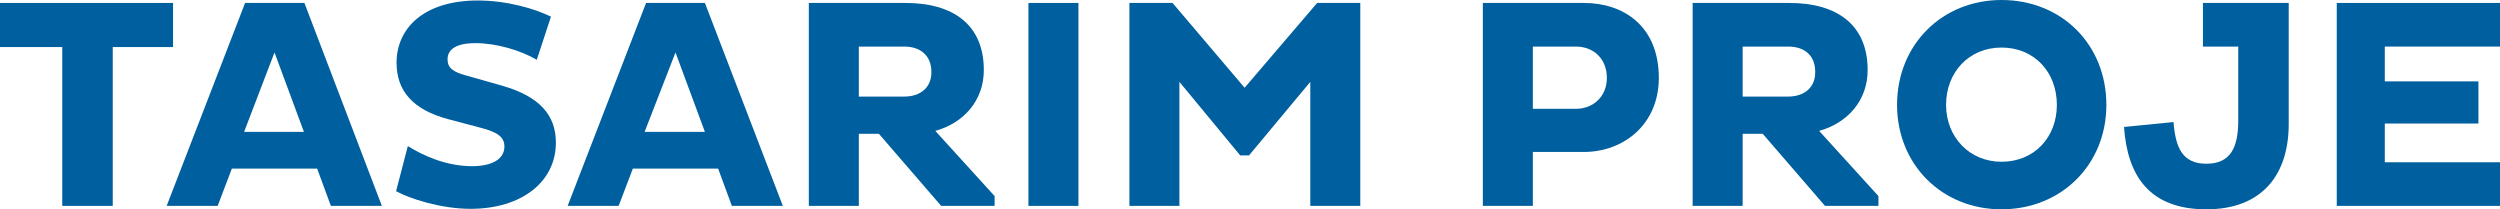
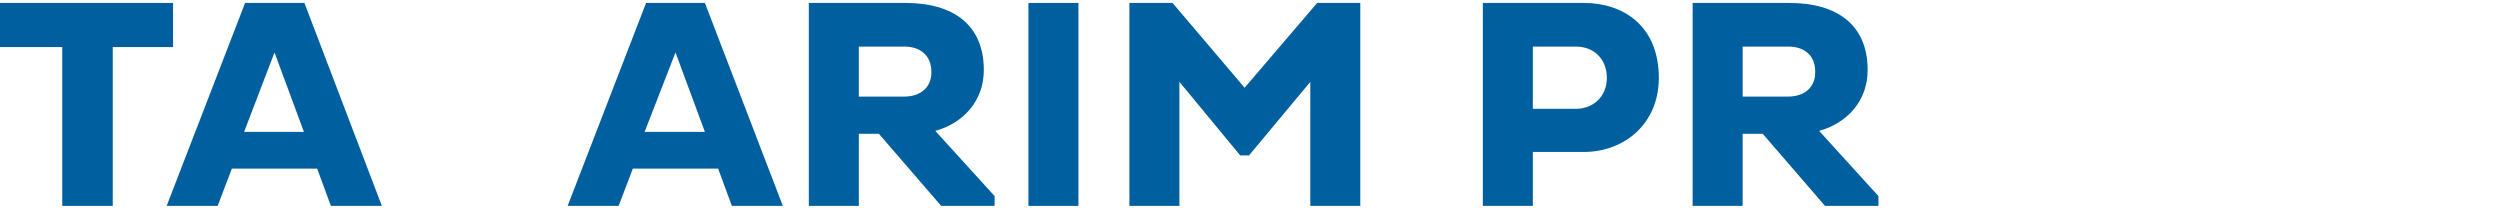
<svg xmlns="http://www.w3.org/2000/svg" version="1.1" id="Layer_1" x="0px" y="0px" viewBox="0 0 510 42.7" style="enable-background:new 0 0 510 42.7;" xml:space="preserve">
  <style type="text/css">
	.st0{fill:#005F9E;}
</style>
  <g>
-     <path class="st0" d="M102.5,17.5l-7.4-2.1c-2.6-0.7-3.8-1.5-3.8-3.3c0-2,1.7-3.3,5.7-3.3c4.3,0,9.3,1.5,12.5,3.4l2.9-8.8   c-3.2-1.6-9-3.3-14.9-3.3c-11.1,0-16.6,5.7-16.6,12.7c0,5.8,3.4,9.6,10.5,11.5l6.8,1.8c3.4,0.9,4.7,1.9,4.7,3.8c0,2.6-2.6,4-6.6,4   c-5.2,0-9.9-2.1-13.1-4.1L80.8,39c2.7,1.5,9.1,3.6,15.2,3.6c10.4,0,17.4-5.5,17.4-13.5C113.4,23.5,110.1,19.7,102.5,17.5" />
    <path class="st0" d="M131.8,0.6l-16,41.4h10.4l2.9-7.6h17.4l2.8,7.6h10.4L143.8,0.6H131.8z M131.5,26.9l6.3-16.2l6,16.2H131.5z" />
    <path class="st0" d="M200.7,14.3c0-9.3-6.3-13.7-16-13.7H165V42h10.2V27.3h4.1L192,42h10.9v-2l-12.1-13.3   C196.6,25.1,200.7,20.5,200.7,14.3 M184.5,19.7h-9.3V9.5h9.3c3.3,0,5.5,1.9,5.5,5.1C190.1,17.7,187.9,19.7,184.5,19.7" />
    <rect x="209.8" y="0.6" class="st0" width="10.2" height="41.4" />
    <polygon class="st0" points="253.9,17.9 239.2,0.6 230.4,0.6 230.4,42 240.6,42 240.6,16.7 253,31.7 254.8,31.7 267.3,16.7    267.3,42 277.5,42 277.5,0.6 268.7,0.6  " />
    <path class="st0" d="M323.1,0.6h-20.6V42h10.2v-11h10.4c8.2,0,15.3-5.7,15.3-15.1C338.4,5.4,331.3,0.6,323.1,0.6 M321.5,22.2h-8.8   V9.5h8.8c3.5,0,6.3,2.4,6.3,6.4C327.8,19.7,325,22.2,321.5,22.2" />
    <path class="st0" d="M381,14.3c0-9.3-6.3-13.7-16-13.7h-19.7V42h10.2V27.3h4.1L372.3,42h10.9v-2l-12.1-13.3   C376.9,25.1,381,20.5,381,14.3 M364.8,19.7h-9.3V9.5h9.3c3.4,0,5.5,1.9,5.5,5.1C370.4,17.7,368.2,19.7,364.8,19.7" />
-     <path class="st0" d="M408.3,0c-12.1,0-21.3,9.1-21.3,21.4c0,12.1,9.1,21.3,21.3,21.3c12.2,0,21.4-9.1,21.4-21.3   C429.7,9.1,420.6,0,408.3,0 M408.3,33C401.8,33,397,28,397,21.4c0-6.7,4.7-11.7,11.3-11.7c6.7,0,11.3,5,11.3,11.7   C419.6,28,415,33,408.3,33" />
-     <polygon class="st0" points="510,9.5 510,0.6 476.7,0.6 476.7,42 510,42 510,33.1 486.5,33.1 486.5,25.2 505.6,25.2 505.6,16.6    486.5,16.6 486.5,9.5  " />
-     <path class="st0" d="M460.5,0.6h-11.1v8.9h7.2v15.1c0,5.4-1.5,8.8-6.5,8.8c-4.9,0-6.3-3.3-6.7-8.5l-10.1,1   c0.7,10.1,5.3,16.8,16.8,16.8c11.5,0,16.8-7.2,16.8-17.4V0.6L460.5,0.6L460.5,0.6z" />
    <polygon class="st0" points="35.3,0.6 0,0.6 0,9.6 12.7,9.6 12.7,42 23,42 23,9.6 35.3,9.6  " />
    <path class="st0" d="M50,0.6L34,42h10.4l2.9-7.6h17.4l2.8,7.6h10.4L62.1,0.6H50z M49.8,26.9L56,10.7l6,16.2H49.8z" />
  </g>
</svg>